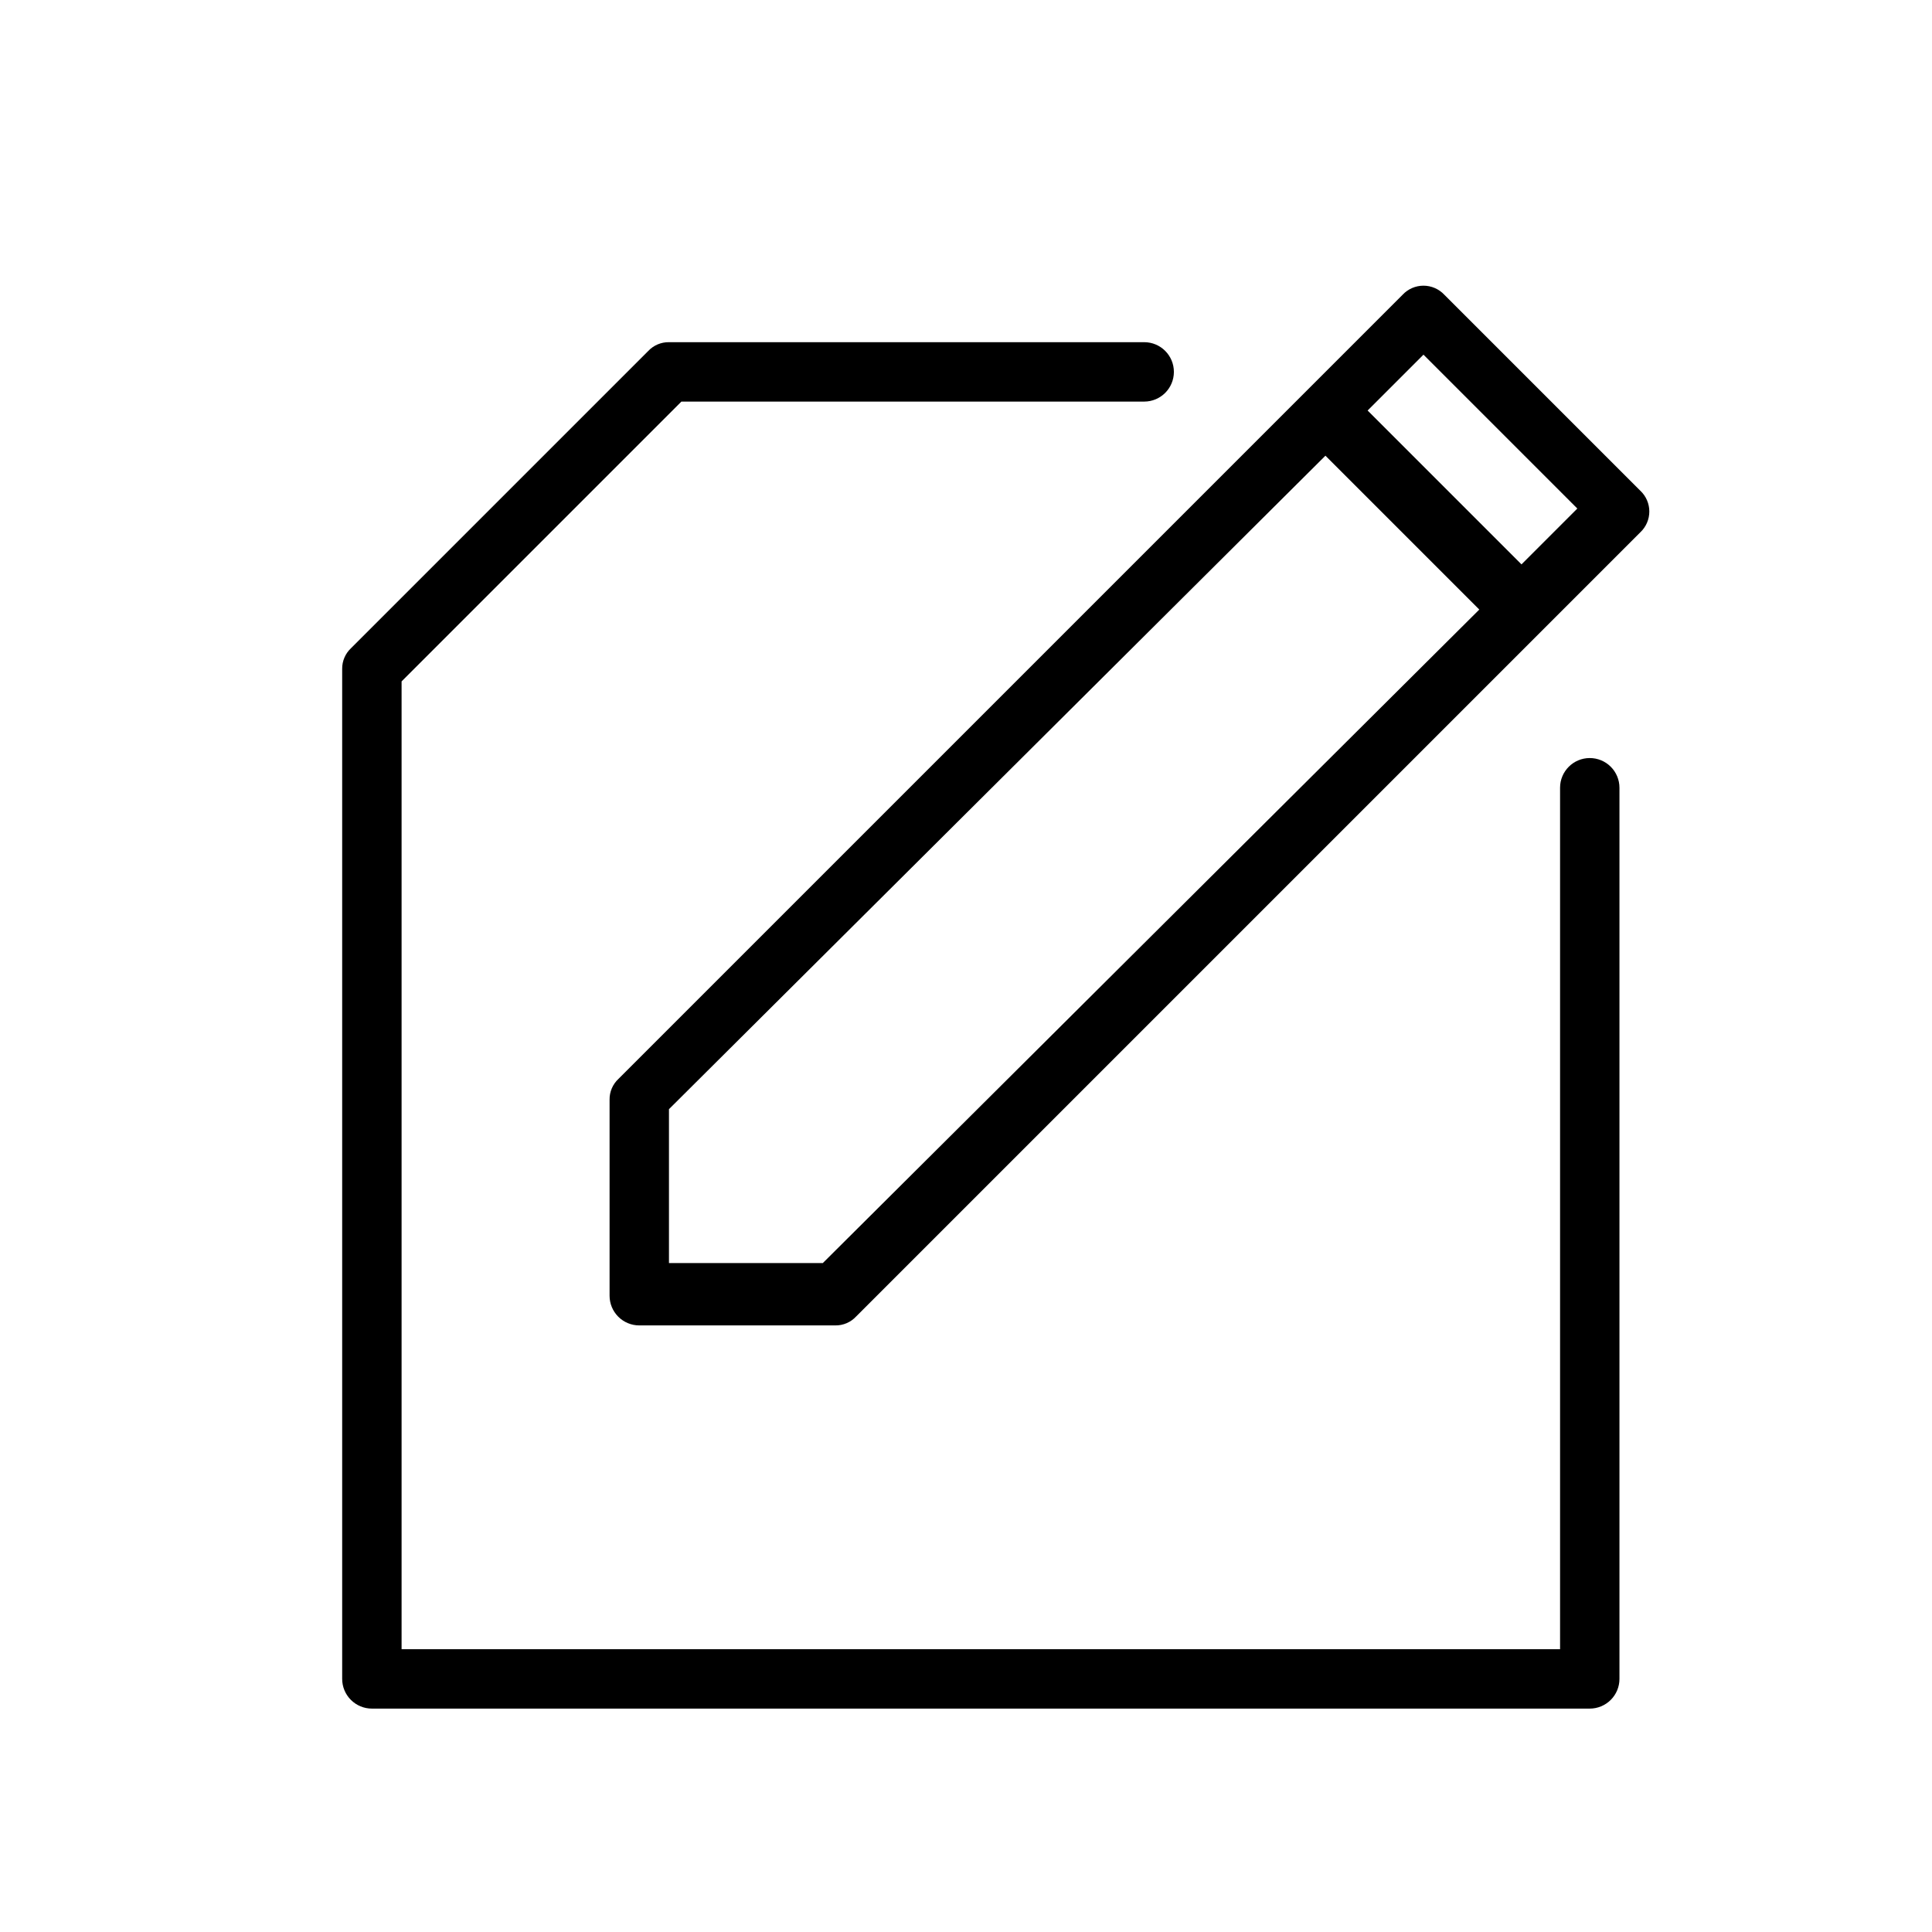
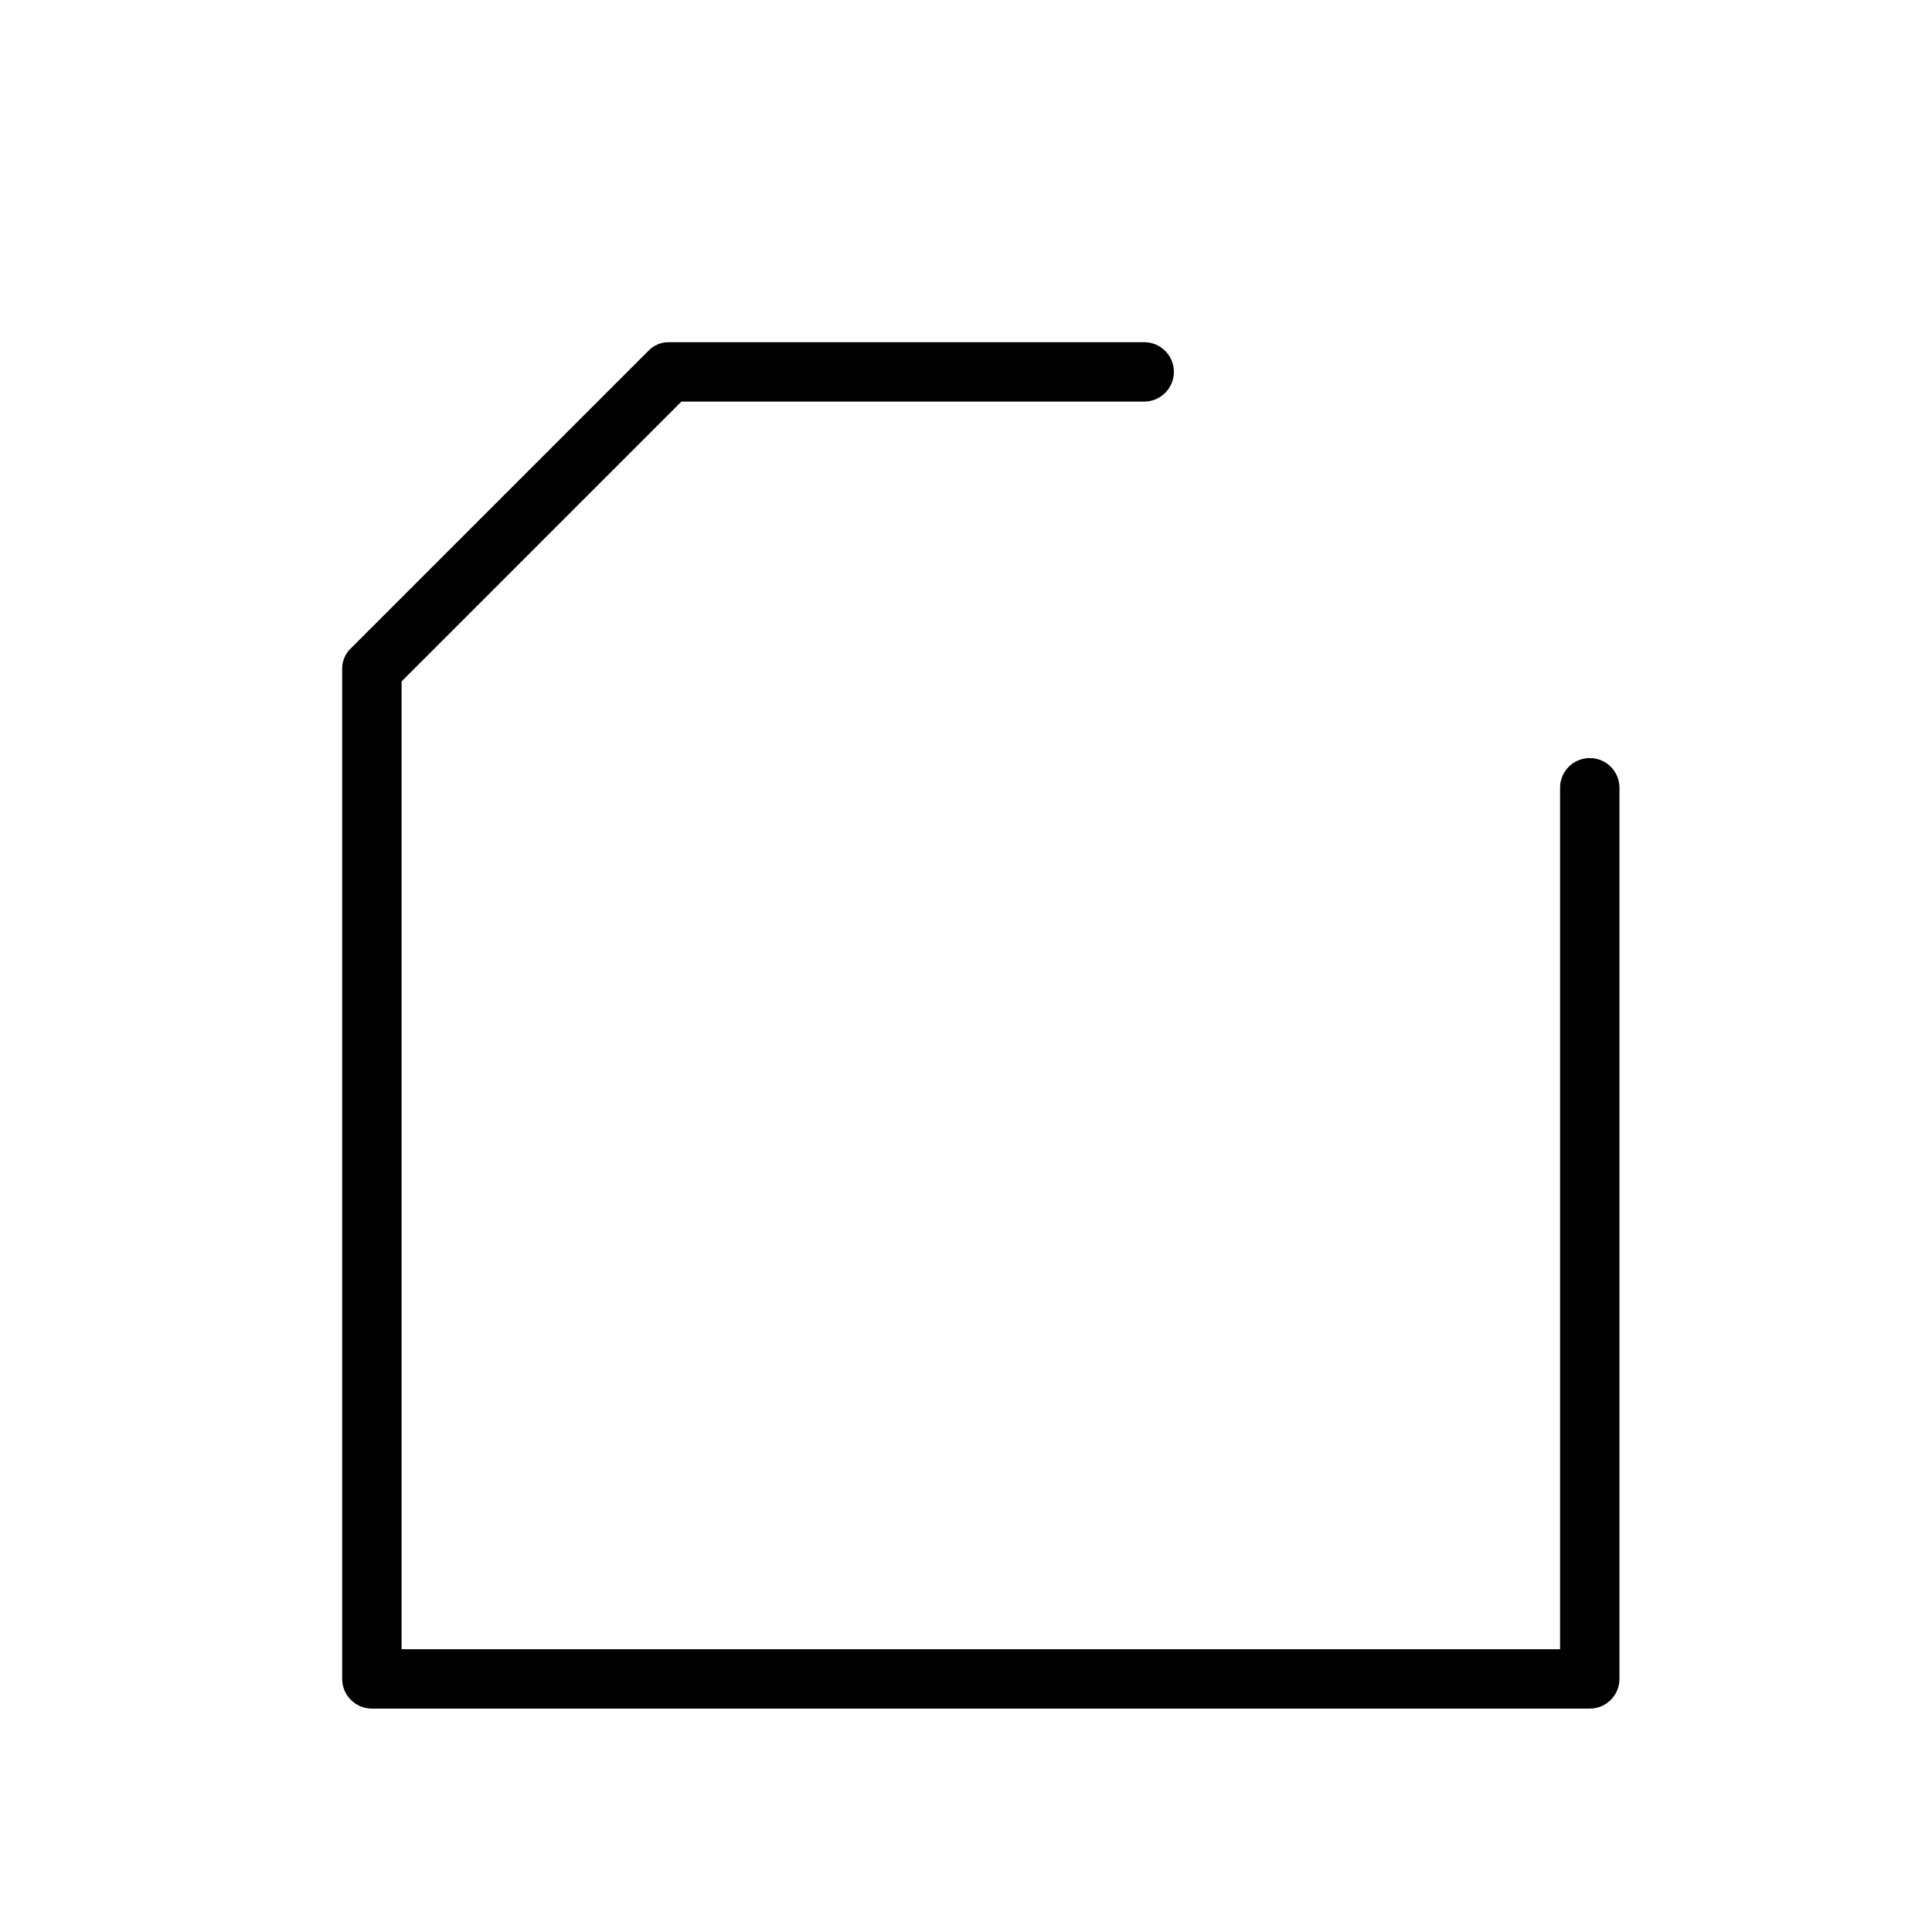
<svg xmlns="http://www.w3.org/2000/svg" fill="#000000" width="800px" height="800px" version="1.1" viewBox="144 144 512 512">
  <g>
    <path d="m565.31 344.89c-4.348 0-7.875 3.523-7.875 7.871v228.29h-307.01v-256.47l74.156-74.156h122.64c4.348 0 7.871-3.523 7.871-7.871s-3.523-7.871-7.871-7.871h-125.95c-2.086-0.027-4.09 0.832-5.508 2.359l-78.723 78.723c-1.527 1.418-2.387 3.422-2.359 5.508v267.65c0 2.09 0.828 4.09 2.305 5.566 1.477 1.477 3.477 2.309 5.566 2.309h322.75c2.086 0 4.09-0.832 5.566-2.309 1.477-1.477 2.305-3.477 2.305-5.566v-236.16c0-2.086-0.828-4.09-2.305-5.566-1.477-1.477-3.481-2.305-5.566-2.305z" />
-     <path d="m578.7 274.05-51.957-51.957c-1.43-1.52-3.422-2.383-5.512-2.383-2.086 0-4.082 0.863-5.508 2.383l-207.82 207.82c-1.527 1.418-2.387 3.422-2.359 5.508v51.957c0 2.086 0.828 4.09 2.305 5.566 1.477 1.477 3.481 2.305 5.566 2.305h51.957c2.086 0.027 4.086-0.832 5.508-2.363l207.82-207.82h0.004c1.52-1.43 2.383-3.422 2.383-5.512 0-2.086-0.863-4.078-2.383-5.508zm-216.64 204.67h-40.777v-40.777l173.97-173.18 40.777 40.777zm185.15-185.15-40.777-40.777 14.801-14.801 40.773 40.777z" />
  </g>
</svg>